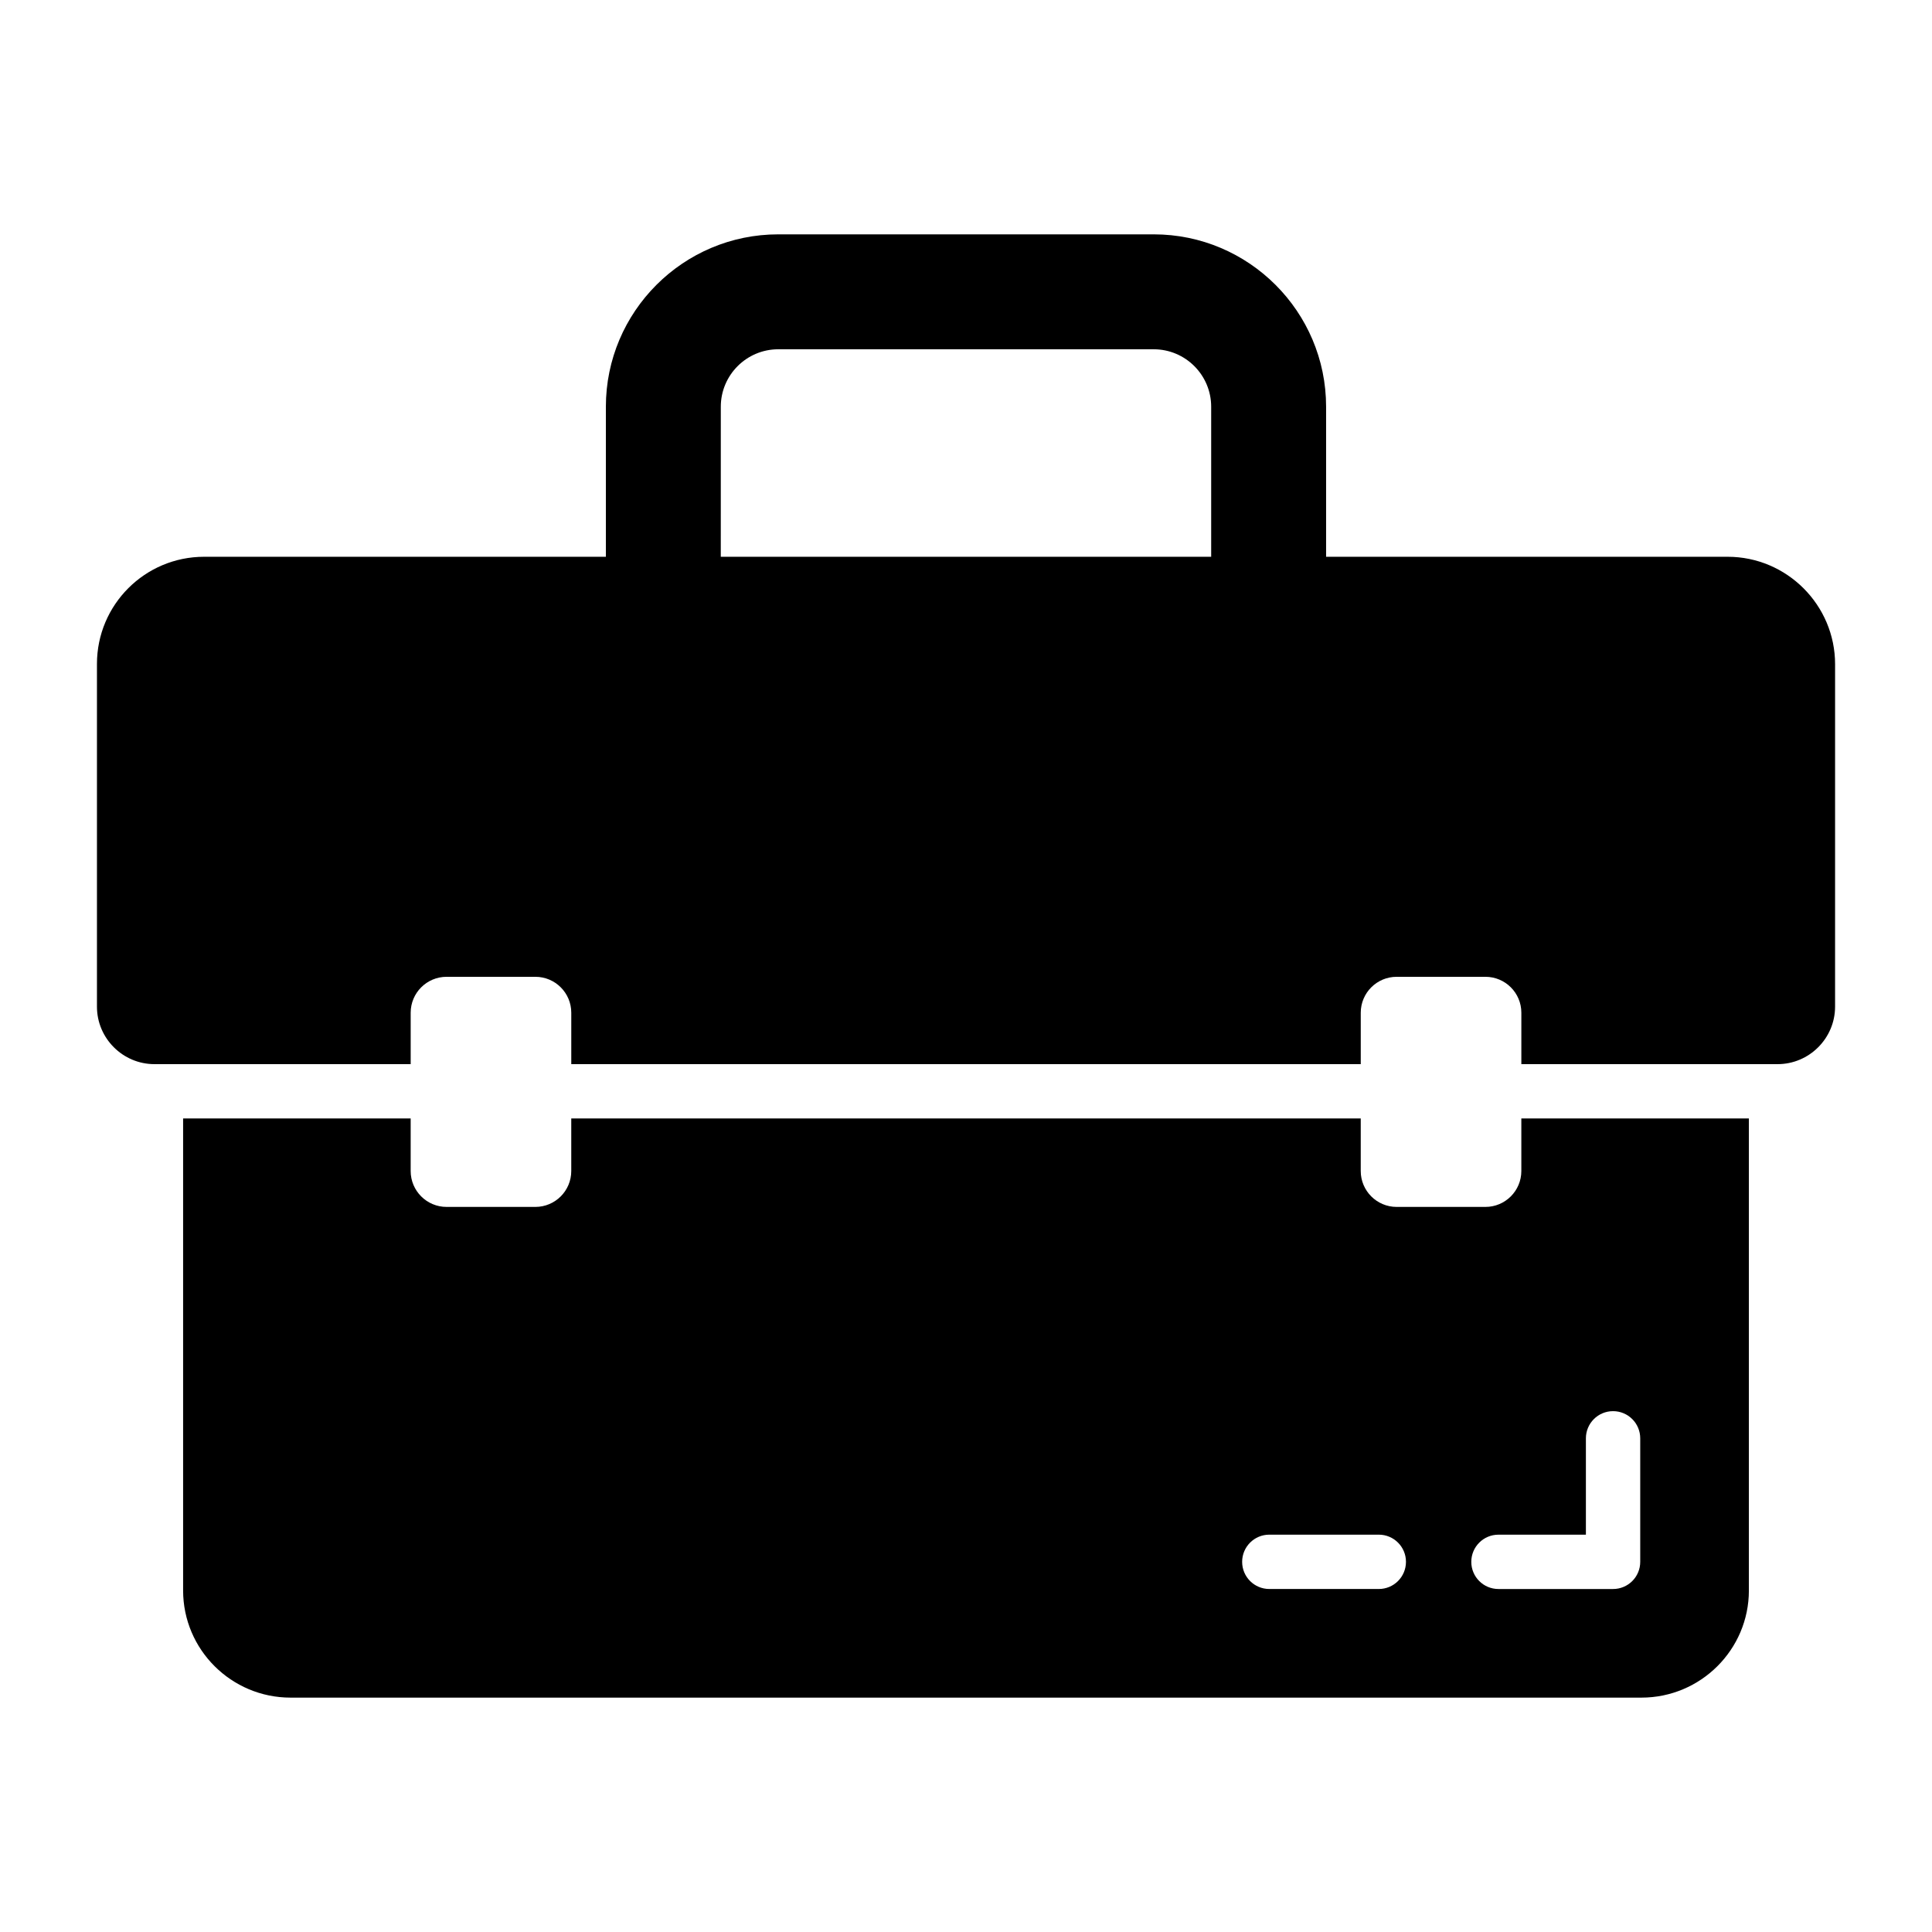
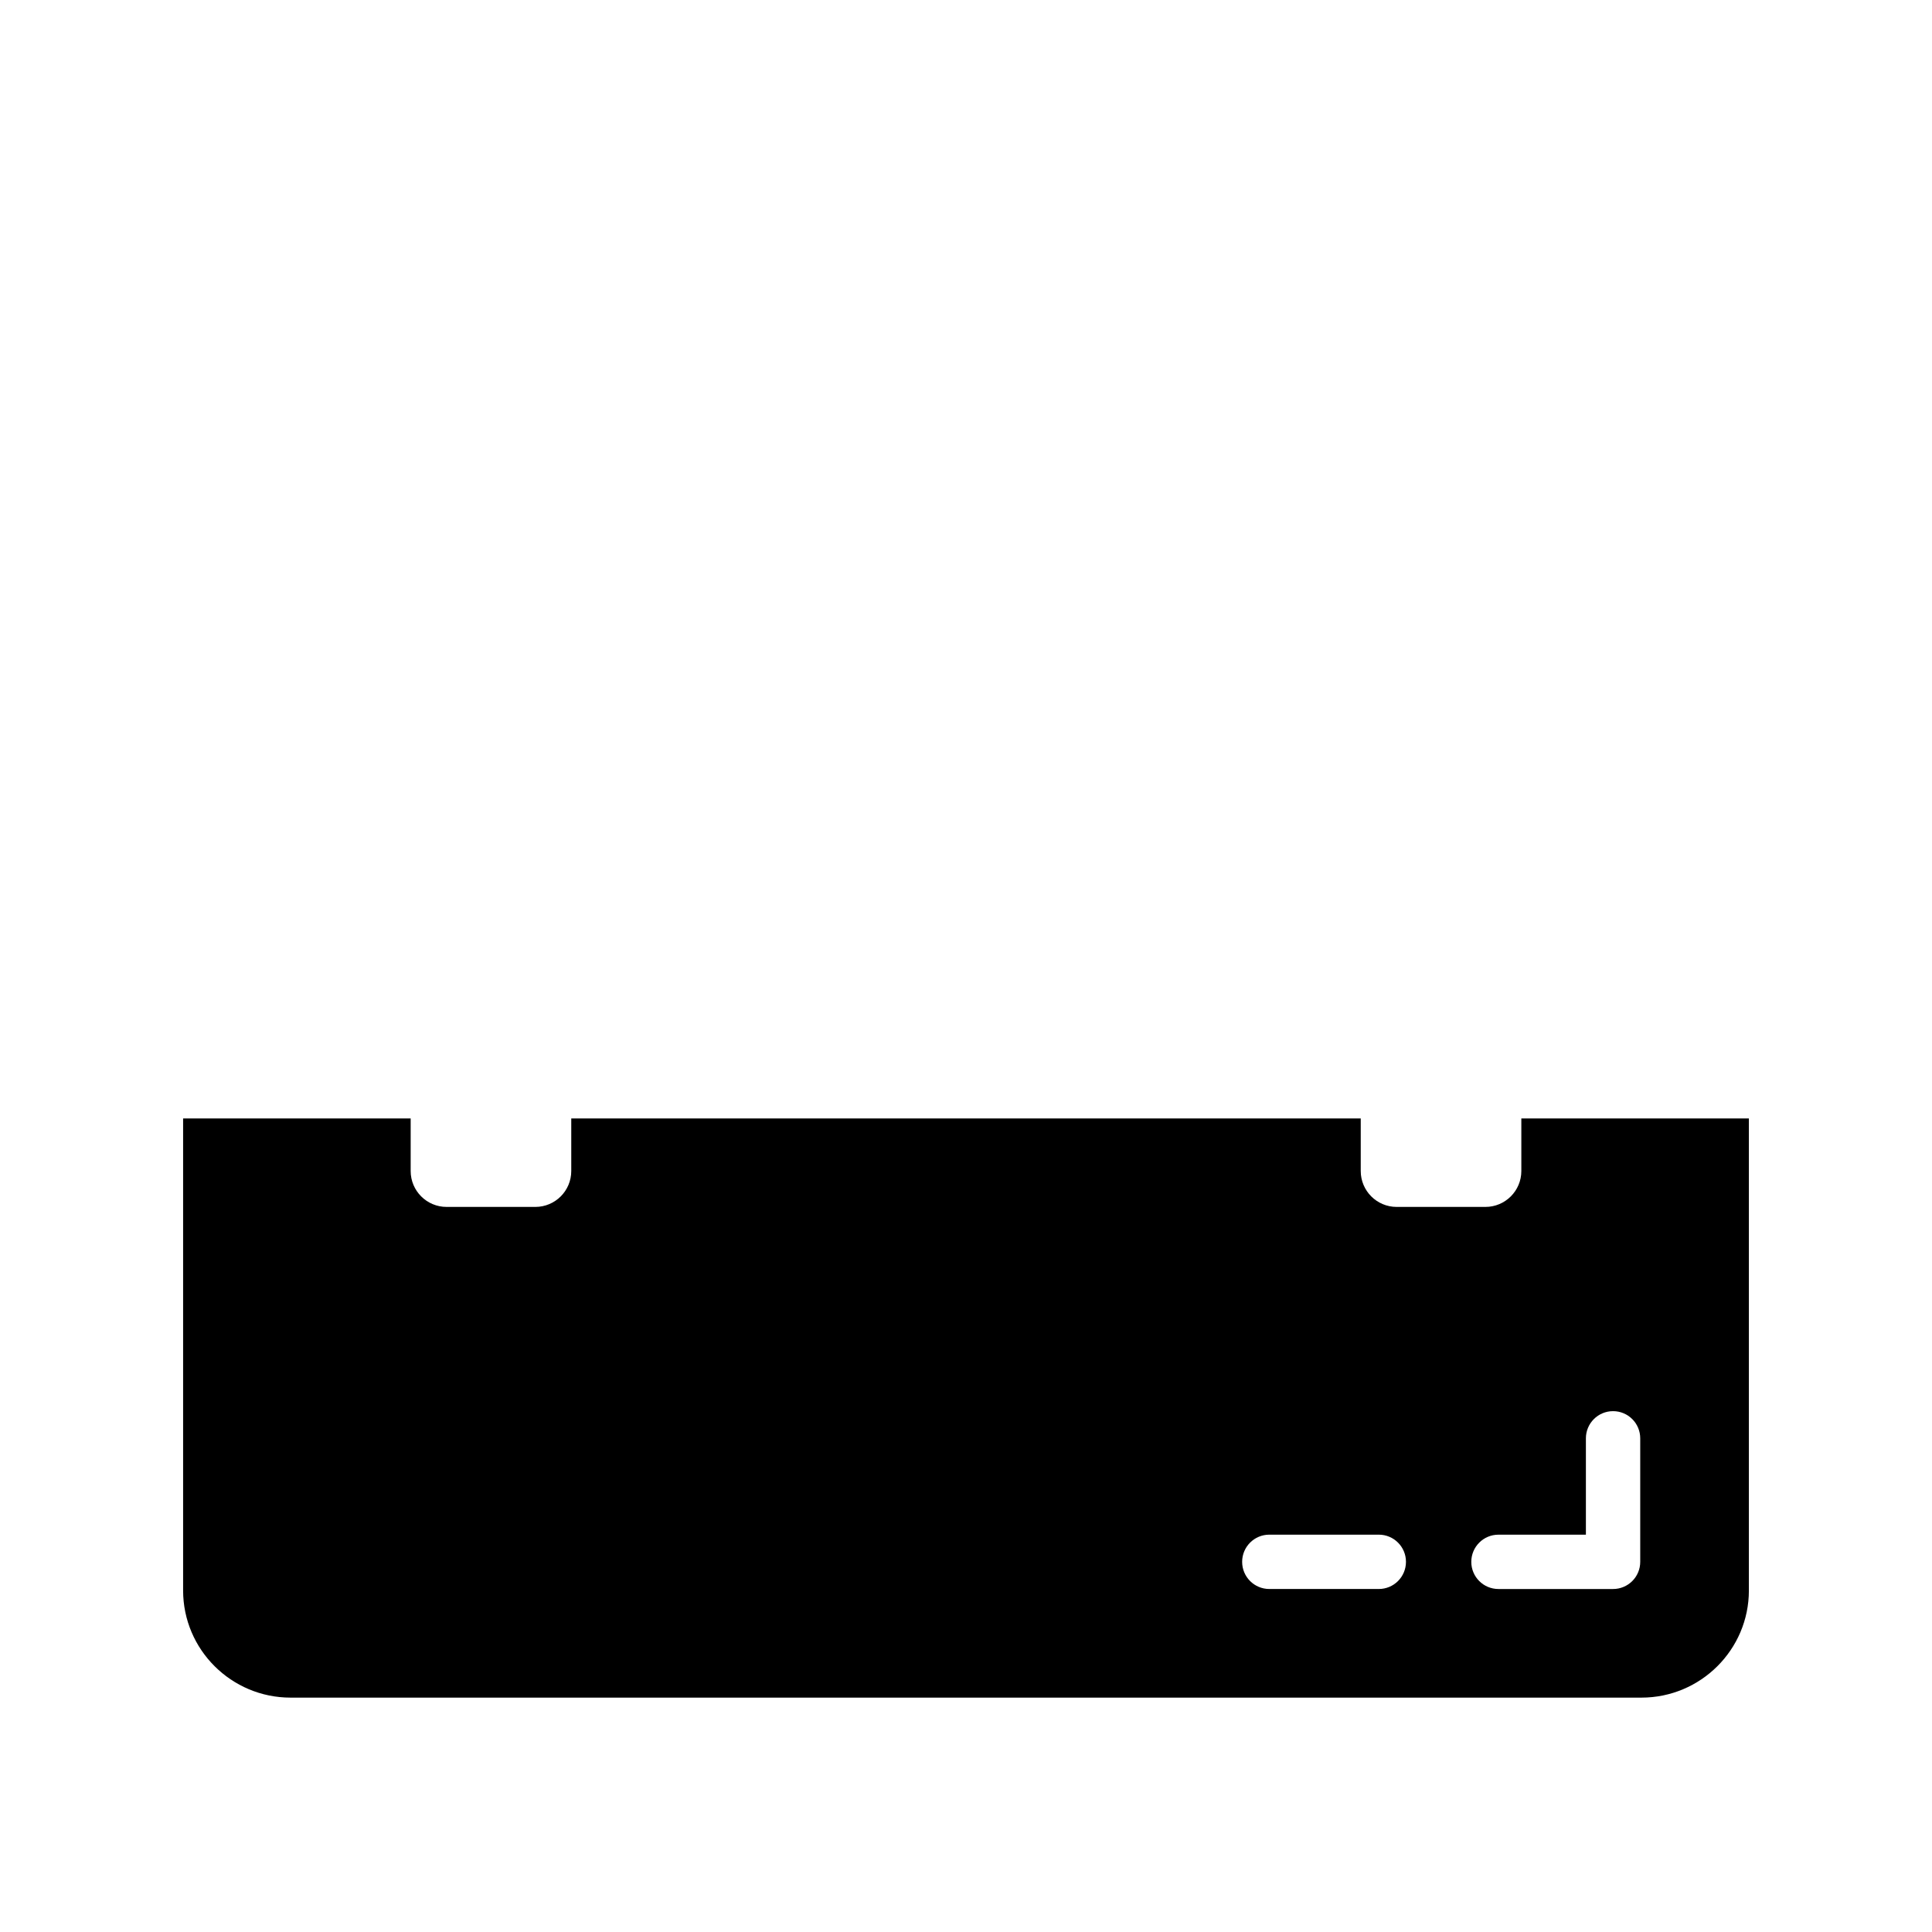
<svg xmlns="http://www.w3.org/2000/svg" fill="#000000" width="800px" height="800px" version="1.1" viewBox="144 144 512 512">
  <g>
    <path d="m547.17 440.4v13.93c0 5.254-4.266 9.516-9.516 9.516h-23.527c-5.254 0-9.516-4.266-9.516-9.516v-13.93h-209.22v13.93c0 5.254-4.266 9.516-9.516 9.516h-23.527c-5.254 0-9.516-4.266-9.516-9.516v-13.93h-60.305v125.09c0 15.684 12.789 28.398 28.473 28.398h358c15.684 0 28.473-12.715 28.473-28.398v-125.09zm-37.773 124.7h-29.016c-3.977 0-7.199-3.219-7.199-7.199 0-3.977 3.219-7.199 7.199-7.199h29.016c3.977 0 7.199 3.219 7.199 7.199-0.004 3.981-3.223 7.199-7.199 7.199zm69.281-7.195c0 3.977-3.219 7.199-7.199 7.199h-30.371c-3.977 0-7.199-3.219-7.199-7.199 0-3.977 3.219-7.199 7.199-7.199h23.172v-25.535c0-3.977 3.219-7.199 7.199-7.199 3.977 0 7.199 3.219 7.199 7.199z" />
-     <path d="m601.84 291.55h-106.41v-39.762c0-25.191-20.492-45.684-45.684-45.684h-99.5c-25.191 0-45.684 20.492-45.684 45.684v39.762h-106.47c-15.688 0-28.398 12.715-28.398 28.398v90.832c0 8.375 6.852 15.227 15.227 15.227h67.914v-13.629c0-5.254 4.266-9.516 9.516-9.516h23.527c5.254 0 9.516 4.262 9.516 9.516v13.629h209.22v-13.629c0-5.254 4.262-9.516 9.516-9.516h23.527c5.254 0 9.516 4.262 9.516 9.516v13.629h67.914c8.375 0 15.227-6.852 15.227-15.227l0.004-90.754c0-15.684-12.793-28.477-28.477-28.477zm-266.82-39.762c0-8.398 6.828-15.227 15.227-15.227h99.5c8.398 0 15.227 6.828 15.227 15.227v39.762h-129.96z" />
  </g>
</svg>